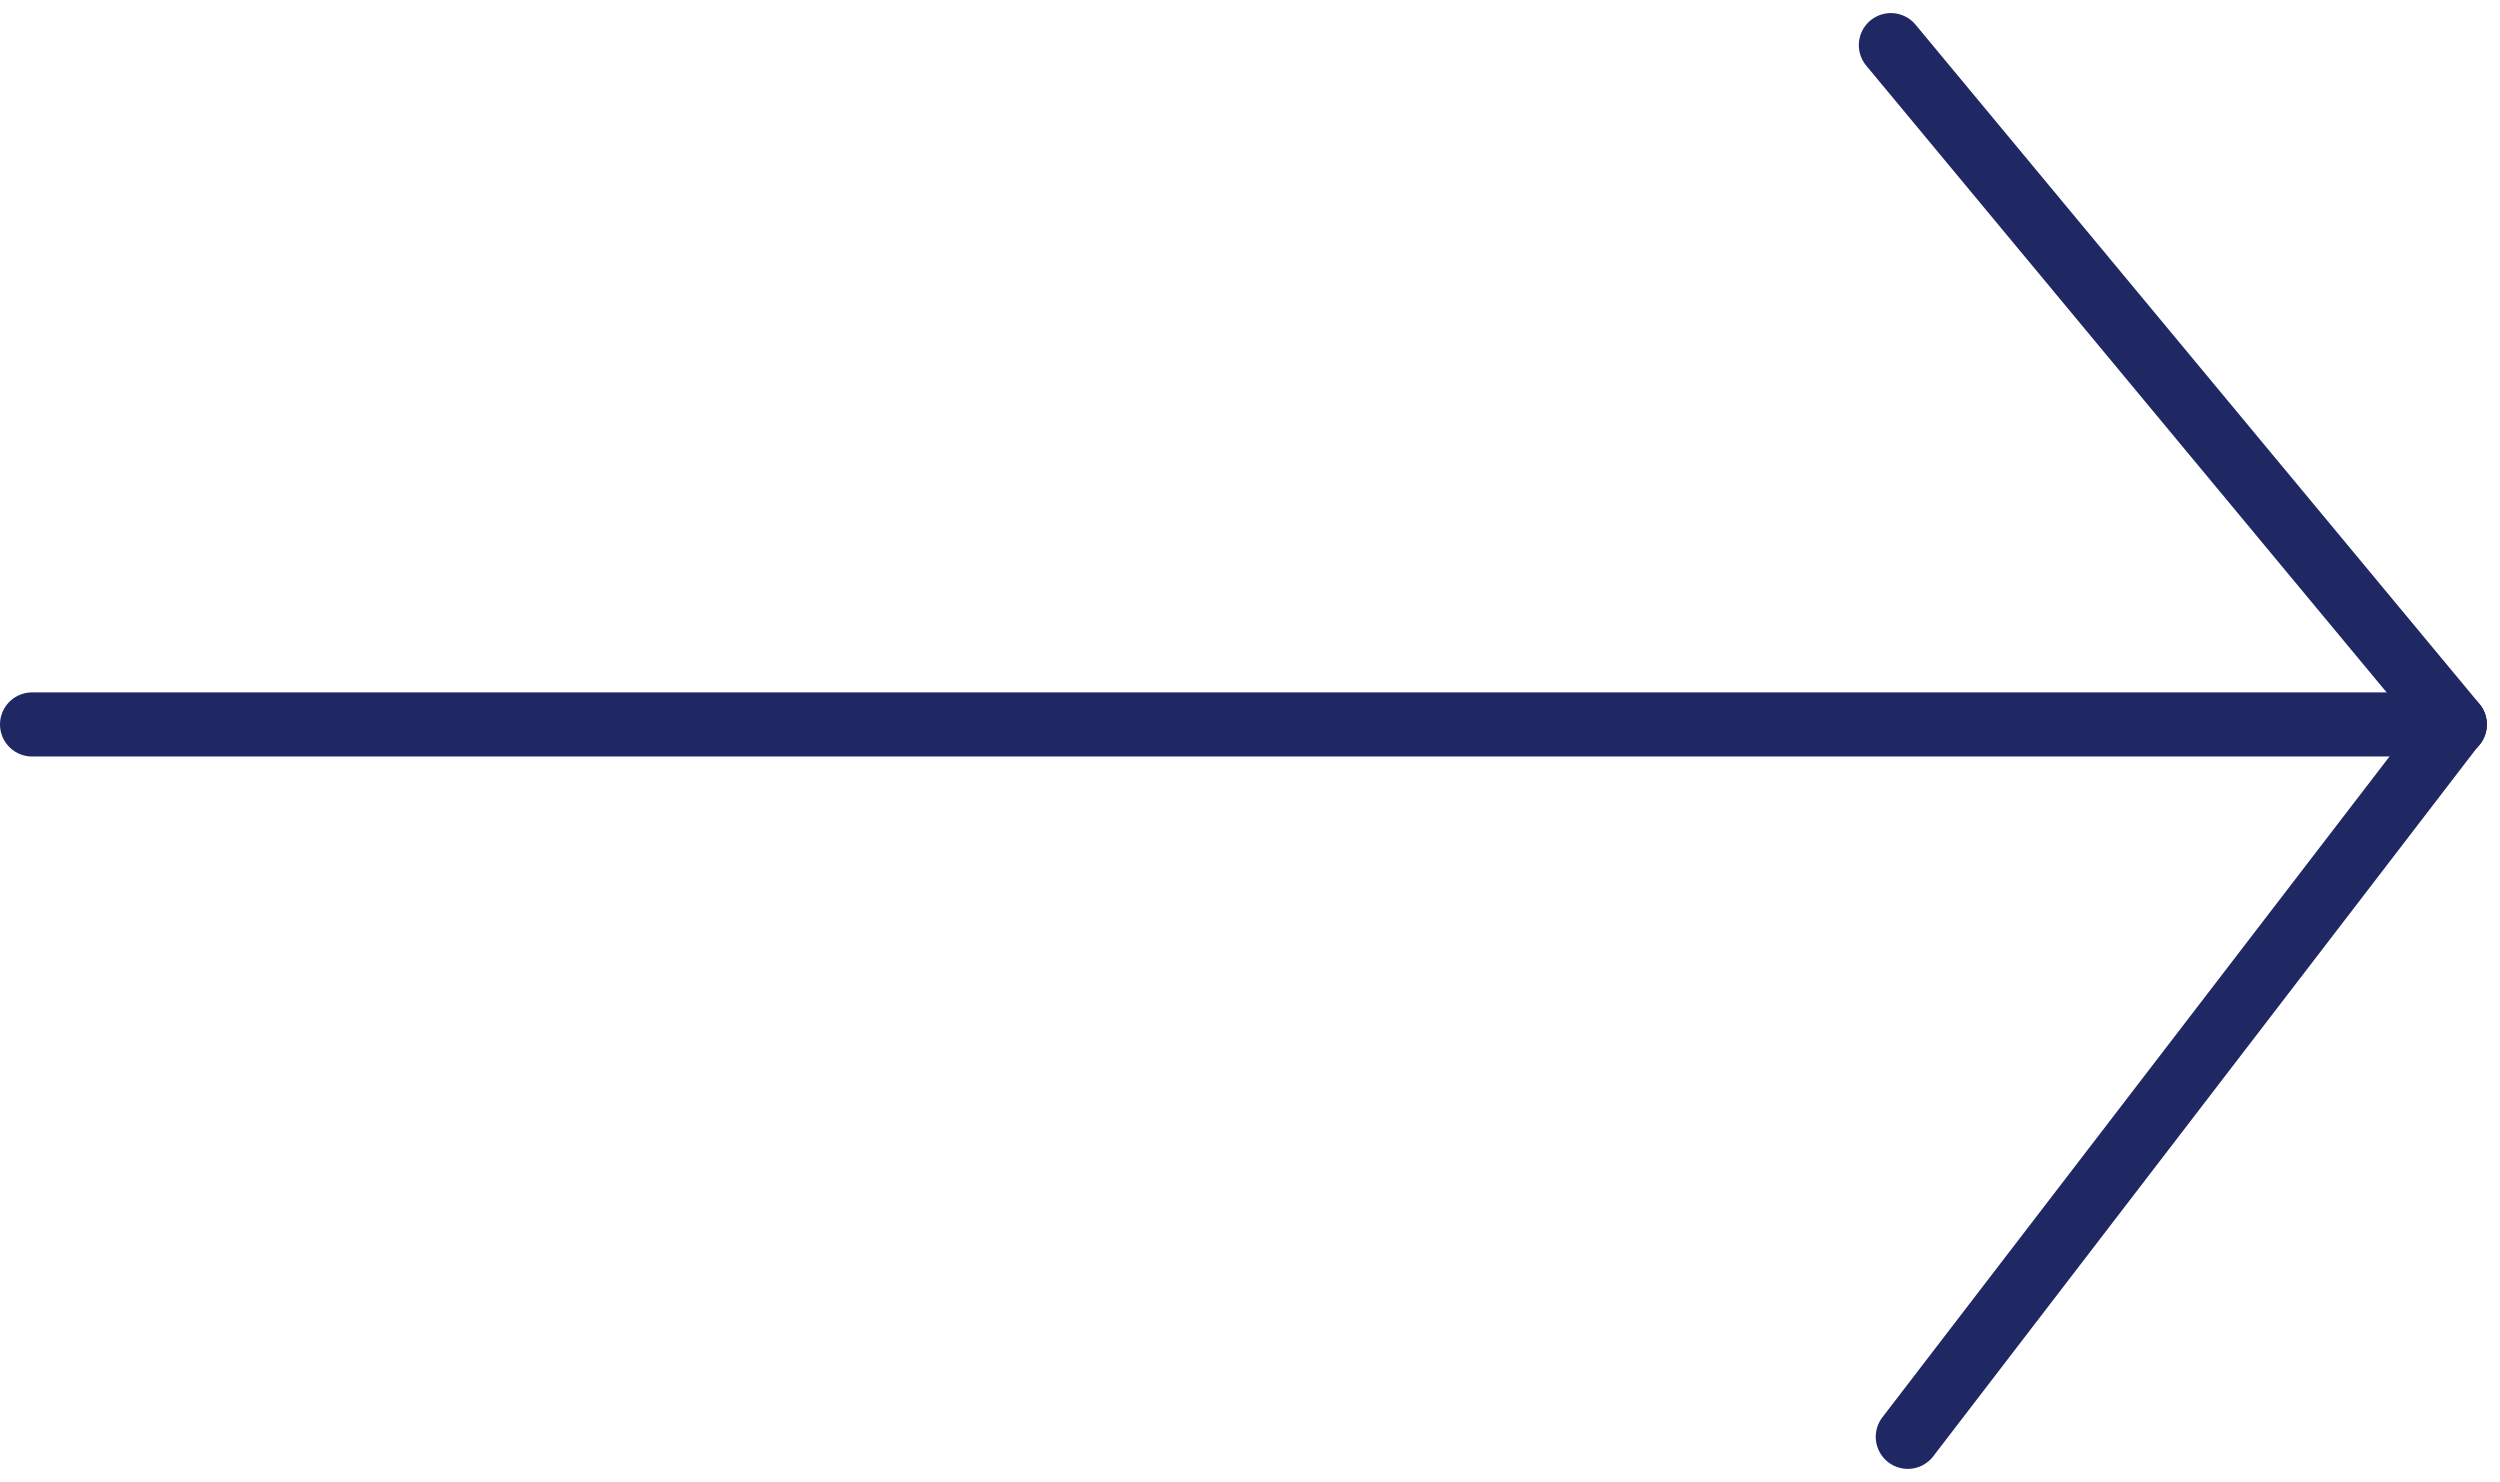
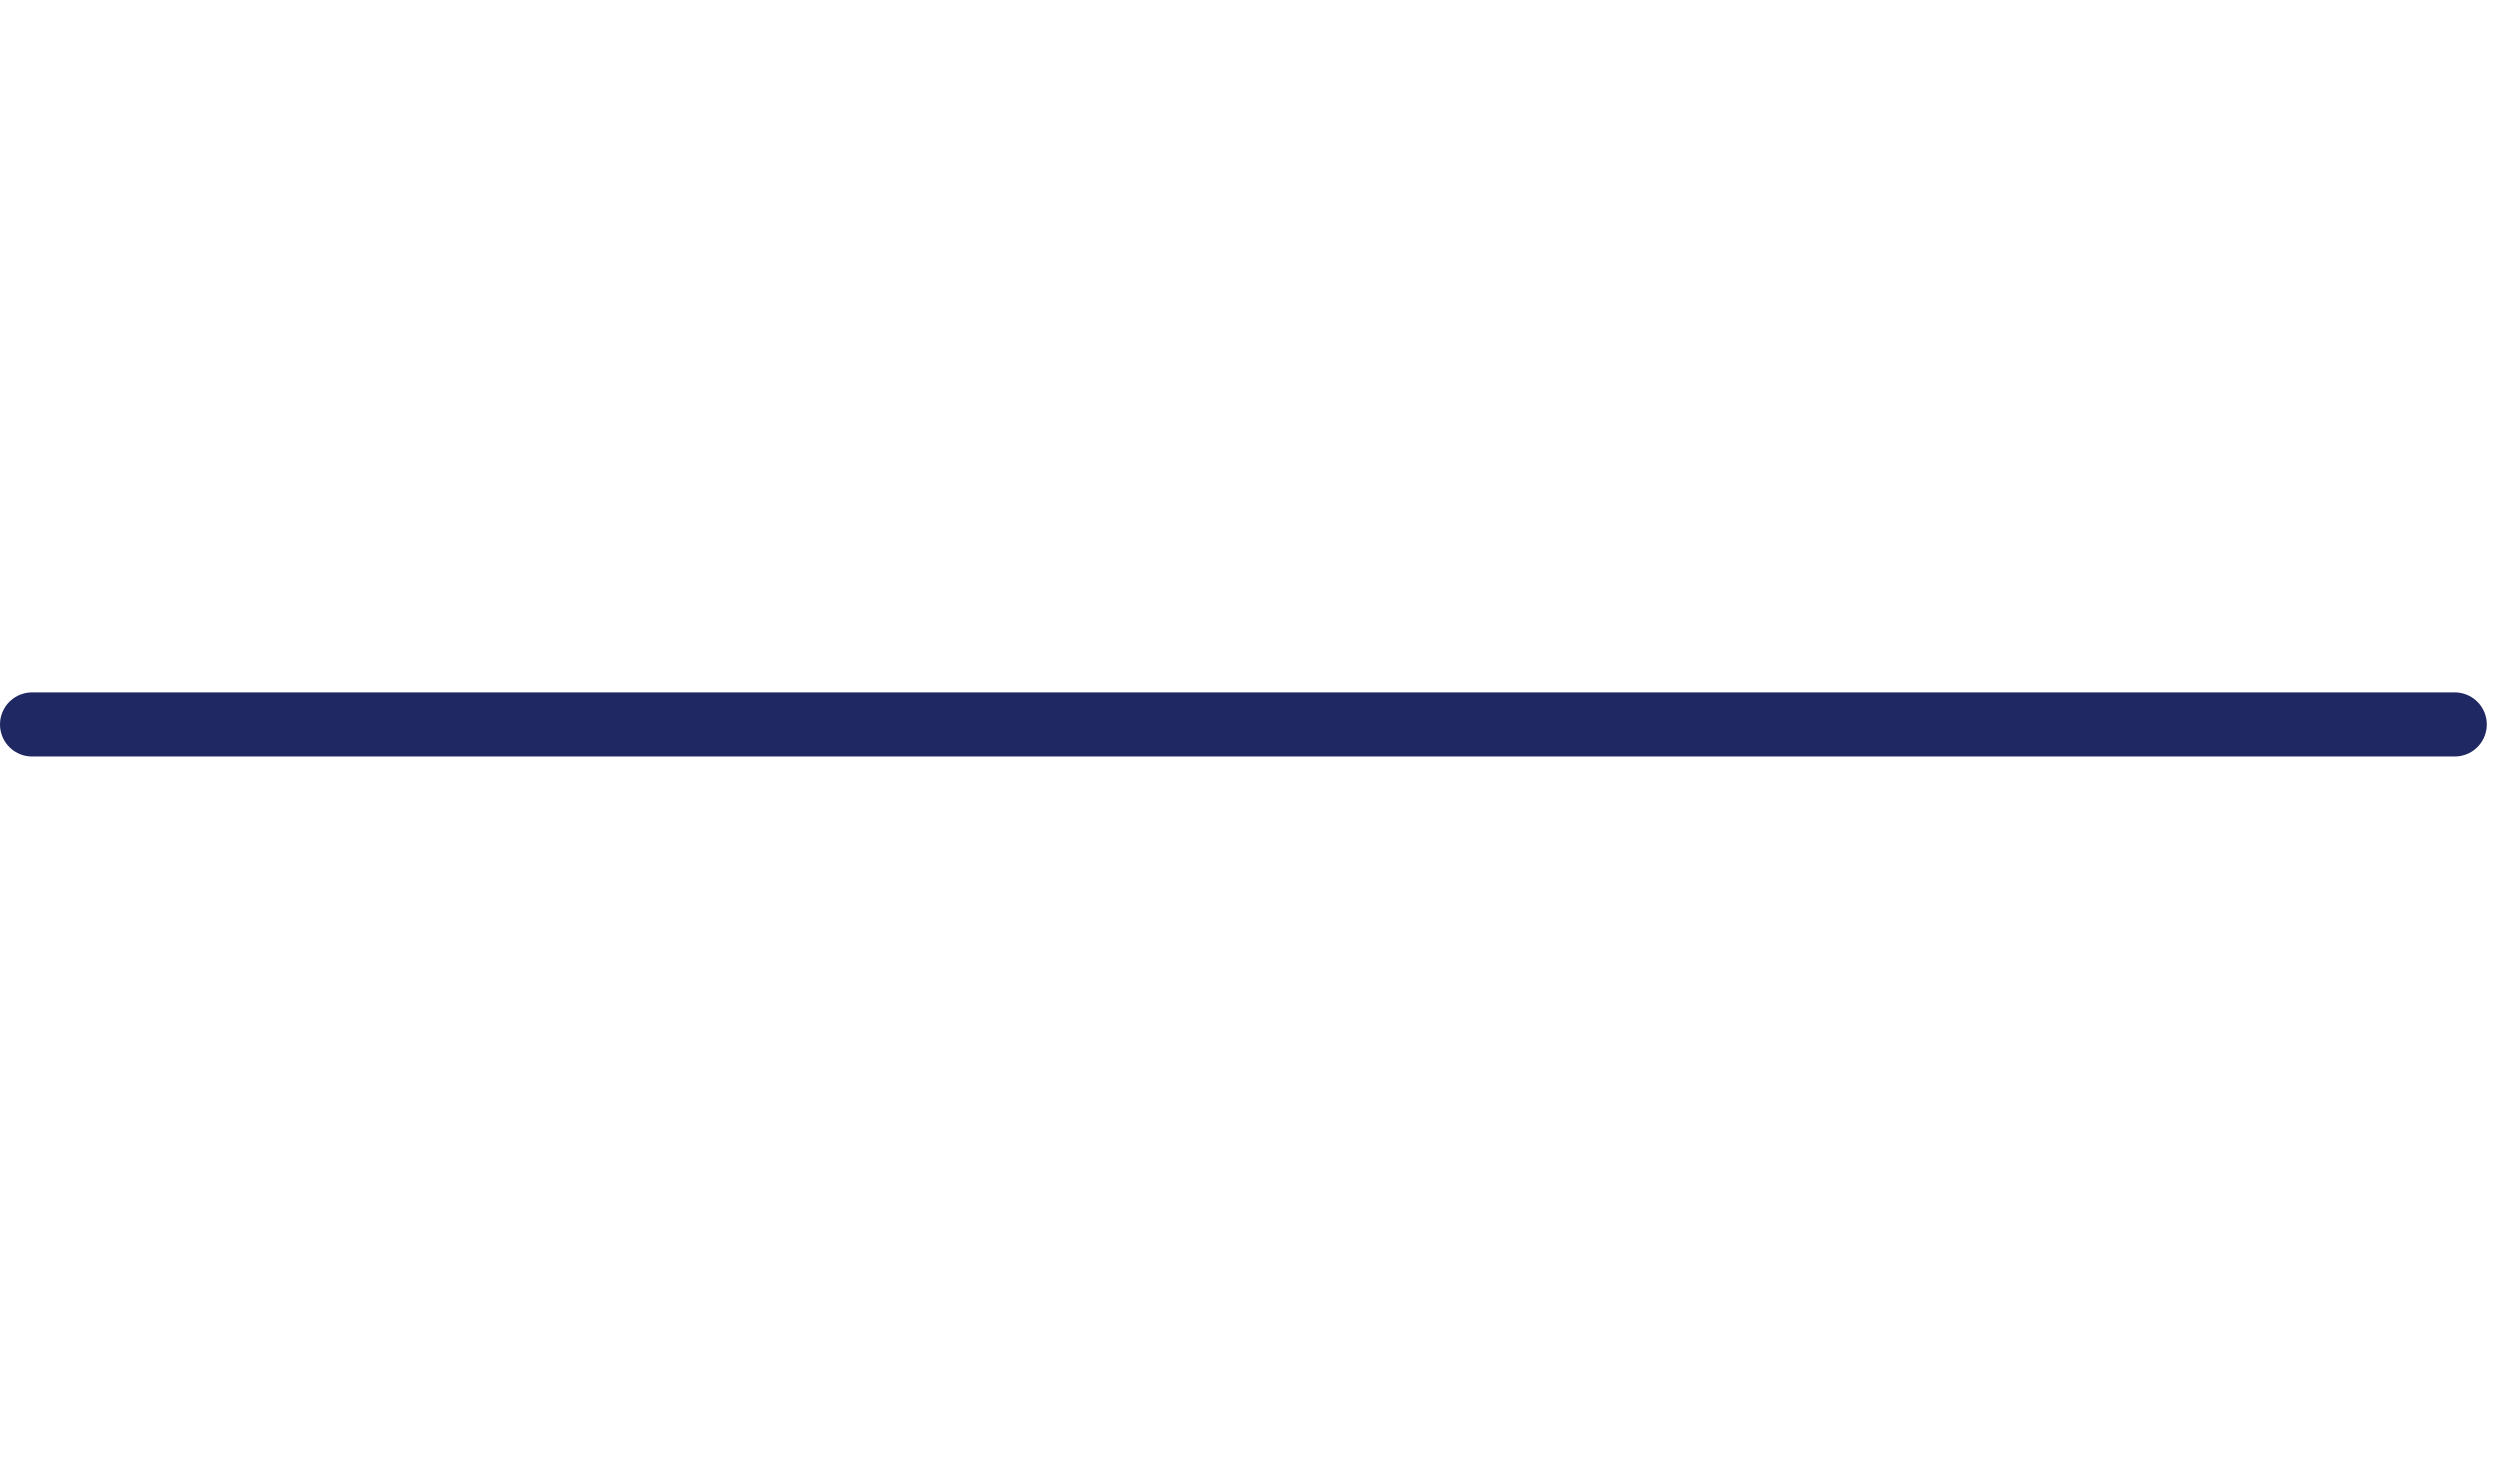
<svg xmlns="http://www.w3.org/2000/svg" width="39.006" height="23.119" viewBox="0 0 39.006 23.119">
  <g id="Componente_16_23" data-name="Componente 16 – 23" transform="translate(0.5 0.704)">
    <line id="Línea_3" data-name="Línea 3" x2="37.8" transform="translate(0 10.599)" fill="none" stroke="#202863" stroke-linecap="round" stroke-width="1" />
-     <line id="Línea_4" data-name="Línea 4" x2="8.8" y2="10.599" transform="translate(29.002)" fill="none" stroke="#202863" stroke-linecap="round" stroke-width="1" />
-     <path id="Trazado_23978" data-name="Trazado 23978" d="M-.83,11.115,7.7,0" transform="translate(30.096 10.599)" fill="#202863" stroke="#202863" stroke-linecap="round" stroke-width="1" />
  </g>
</svg>